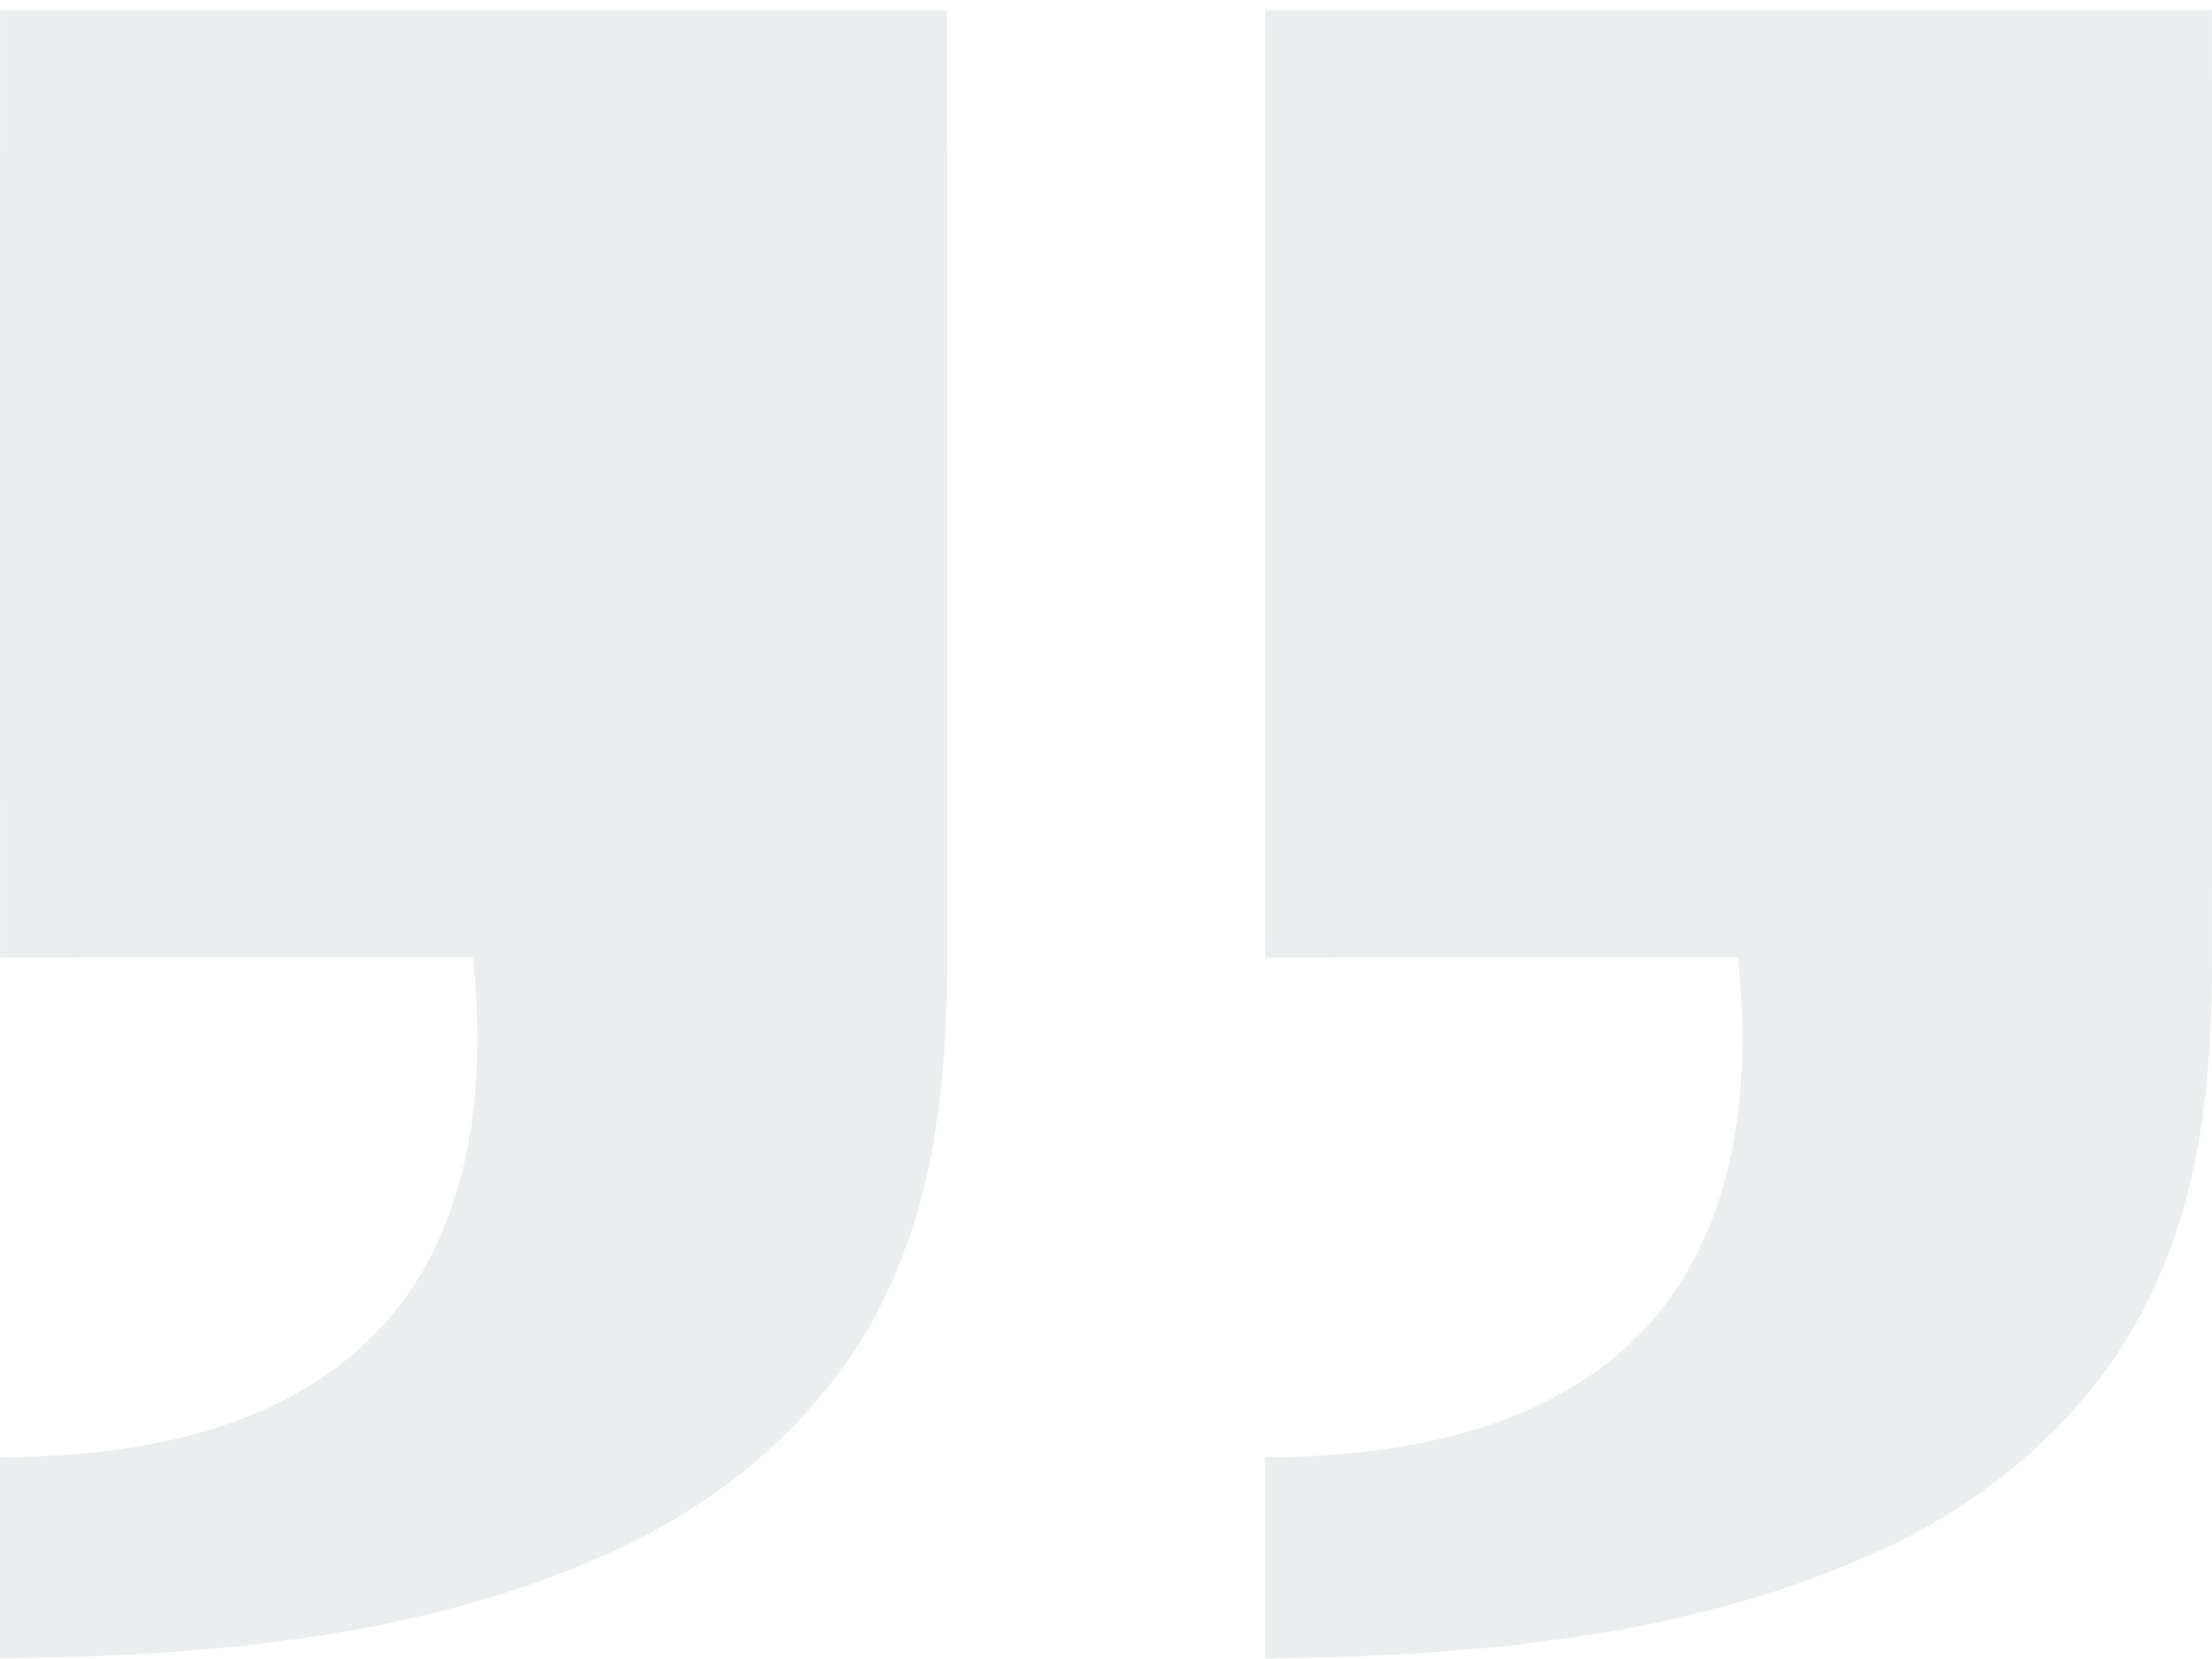
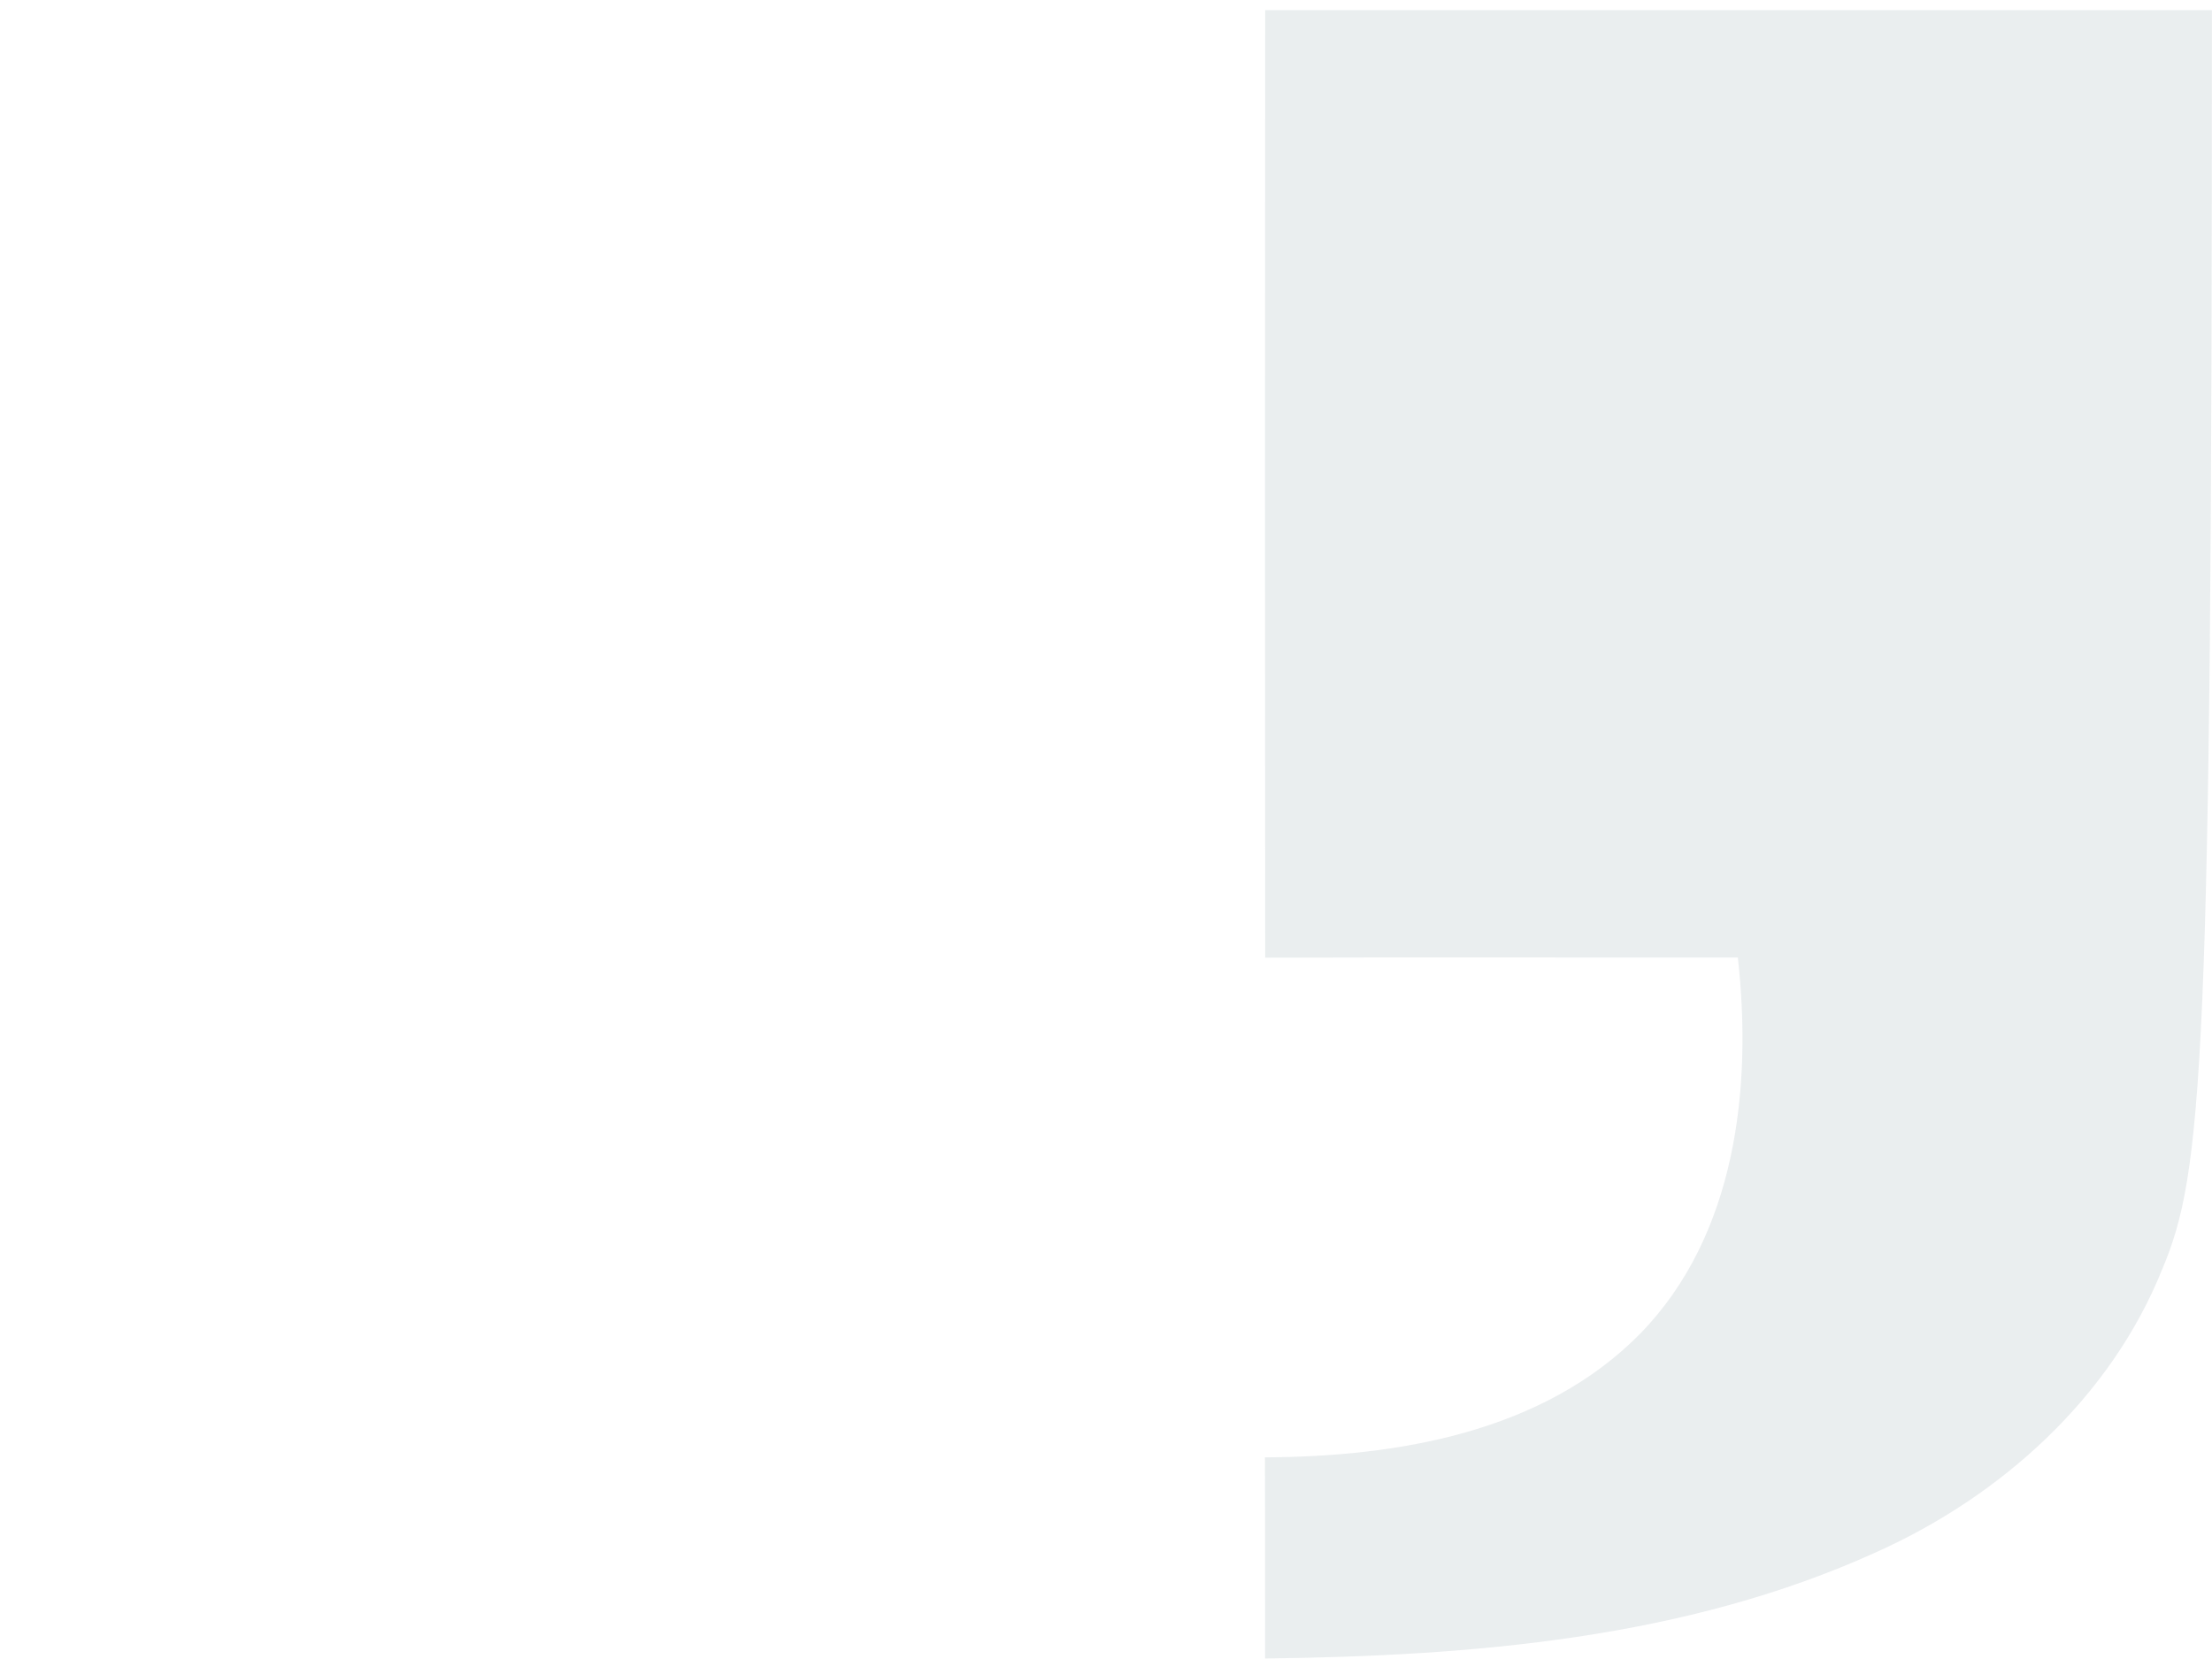
<svg xmlns="http://www.w3.org/2000/svg" width="208" height="156" viewBox="0 0 208 156" fill="none">
  <g opacity="0.1">
-     <path d="M176.388 145.972C158.456 154.107 138.412 155.716 118.961 155.952C118.944 149.645 118.969 143.346 118.944 137.039C131.424 136.983 145.115 134.682 154.239 125.401C163.242 116.168 164.786 102.302 163.413 90.038C148.601 90.054 133.781 90.005 118.969 90.054C118.944 60.356 118.944 30.65 118.969 0.952C148.649 0.96 178.322 0.96 207.994 0.952C208.003 30.845 208.003 60.738 207.994 90.631C207.994 100.344 207.125 110.284 203.331 119.321C198.472 131.44 188.153 140.705 176.388 145.972Z" fill="#2B4D5E" />
-     <path d="M57.121 146.118C39.255 154.099 19.348 155.765 0.003 155.928C-0.005 149.621 0.011 143.322 0.003 137.015C12.54 137.015 26.303 134.642 35.411 125.271C44.325 116.046 45.803 102.245 44.471 90.038C29.651 90.038 14.839 90.022 0.019 90.046C-0.014 60.348 0.011 30.65 0.011 0.952C29.683 0.96 59.356 0.96 89.036 0.952C89.077 30.845 89.036 60.746 89.053 90.647C89.045 100.726 88.094 111.064 83.934 120.37C78.888 132.122 68.659 140.989 57.121 146.118Z" fill="#2B4D5E" />
+     <path d="M176.388 145.972C158.456 154.107 138.412 155.716 118.961 155.952C118.944 149.645 118.969 143.346 118.944 137.039C131.424 136.983 145.115 134.682 154.239 125.401C163.242 116.168 164.786 102.302 163.413 90.038C148.601 90.054 133.781 90.005 118.969 90.054C118.944 60.356 118.944 30.65 118.969 0.952C148.649 0.96 178.322 0.96 207.994 0.952C207.994 100.344 207.125 110.284 203.331 119.321C198.472 131.44 188.153 140.705 176.388 145.972Z" fill="#2B4D5E" />
  </g>
</svg>